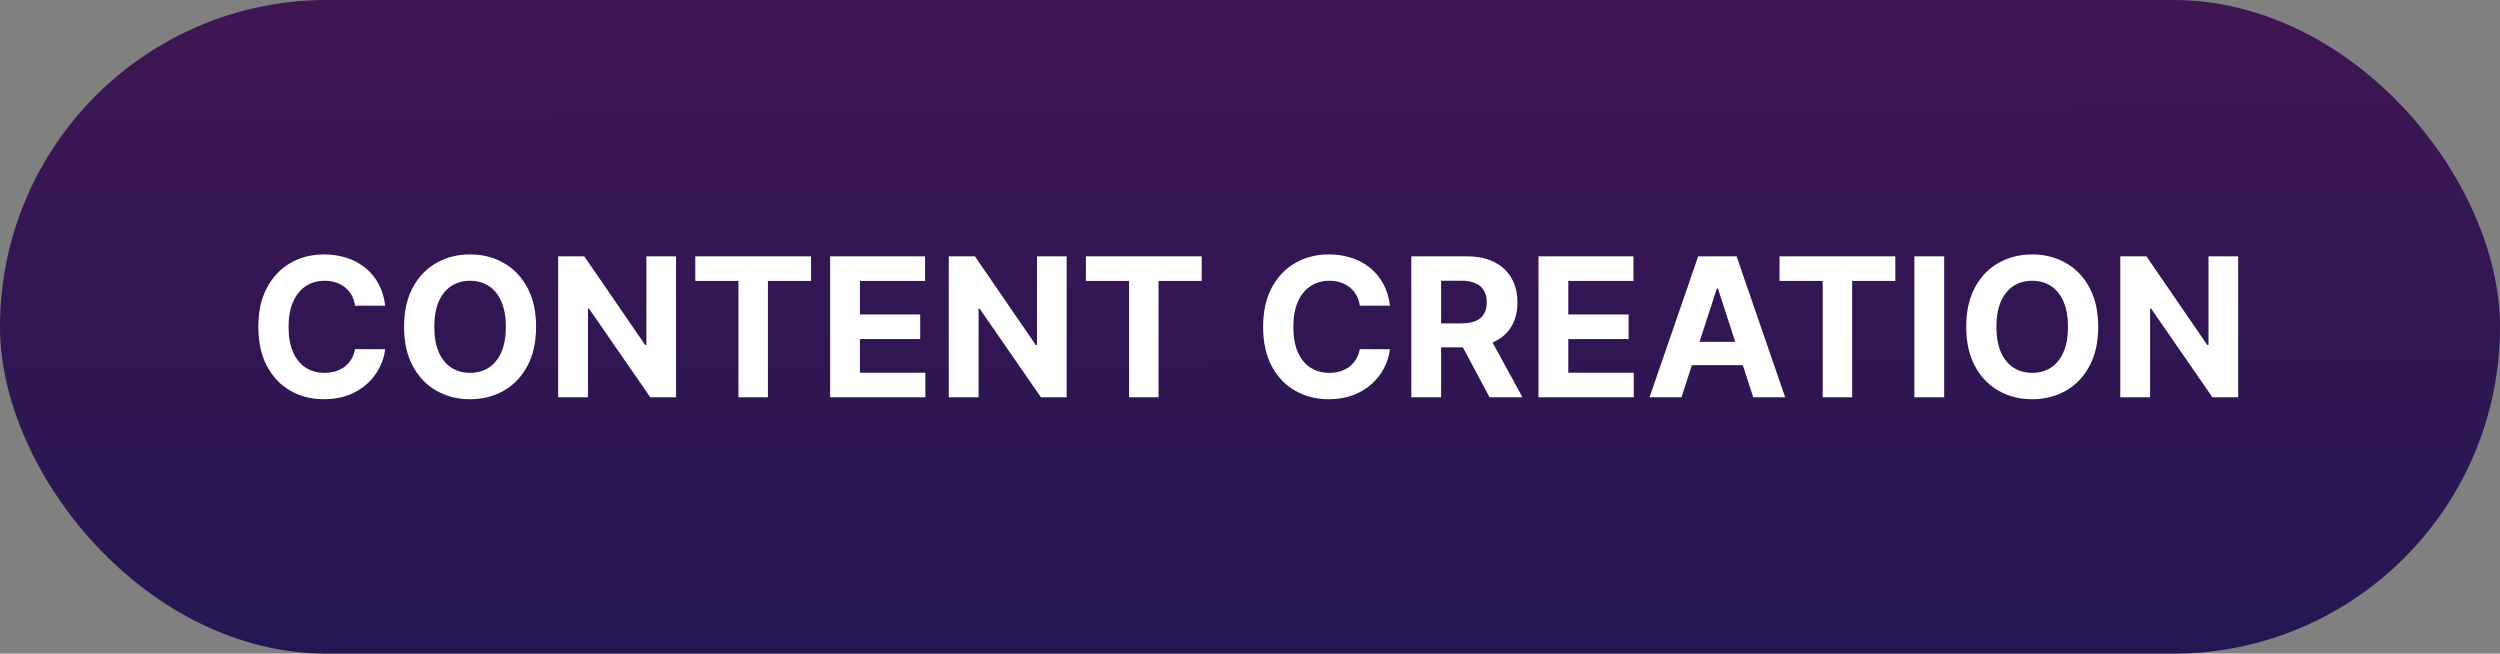
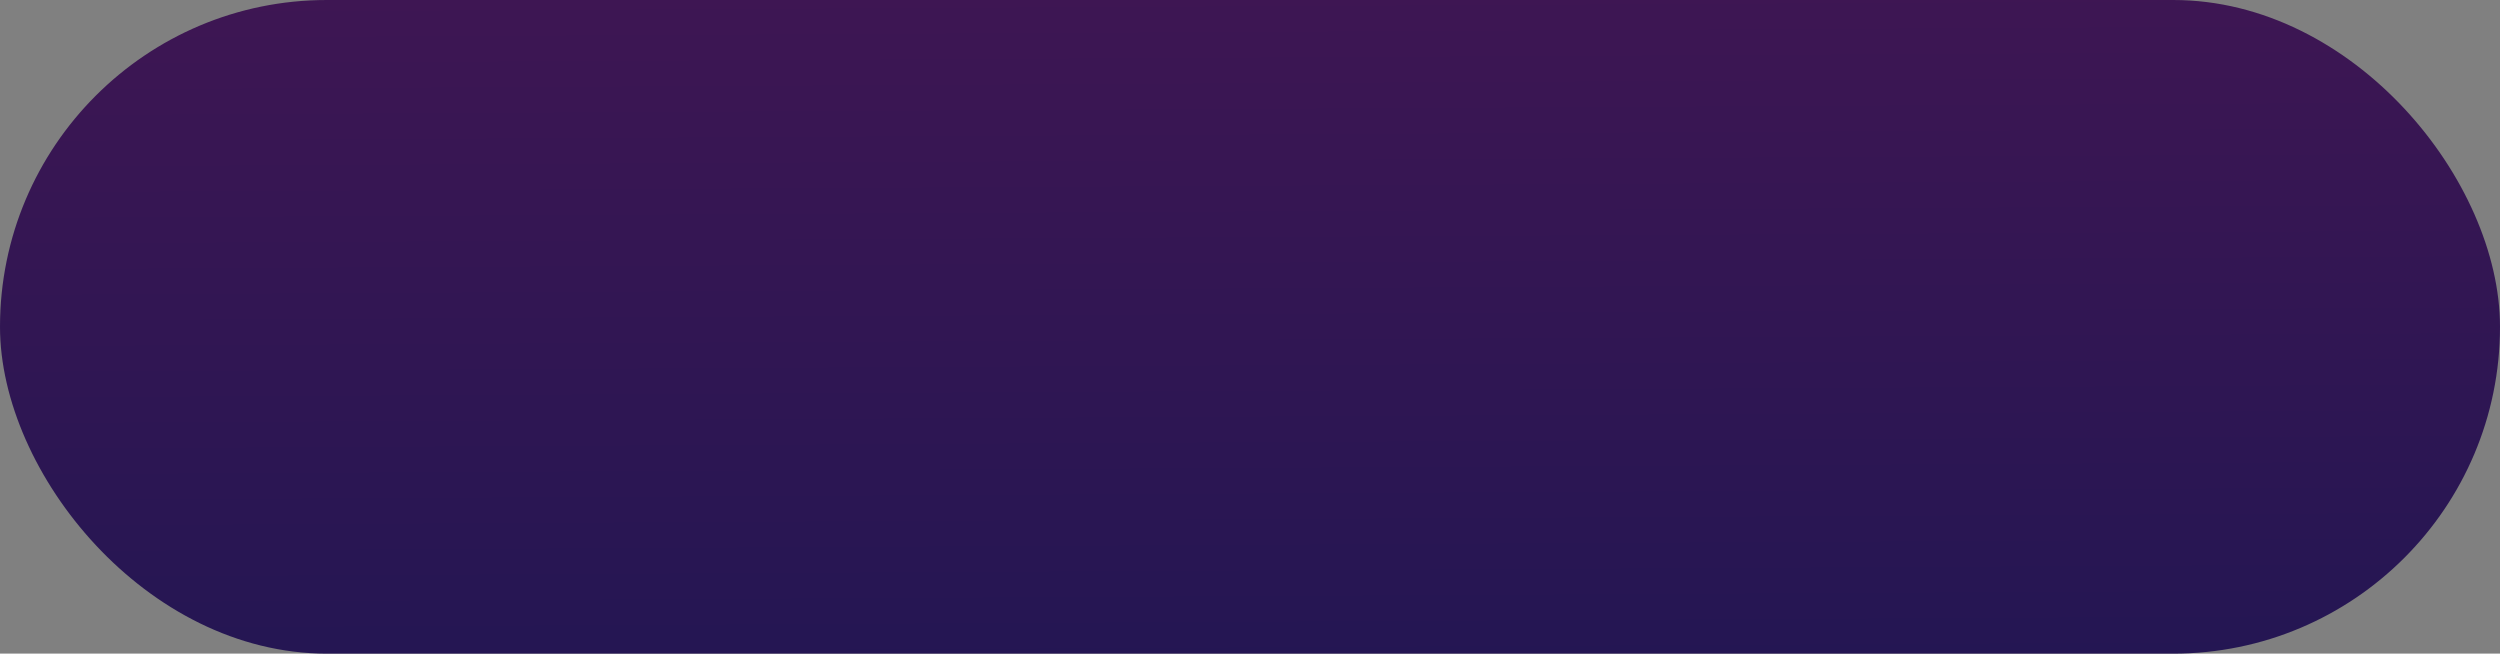
<svg xmlns="http://www.w3.org/2000/svg" width="2838" height="742" viewBox="0 0 2838 742" fill="none">
  <rect x="0" y="0" width="2838" height="742" fill="#808080" stroke="none" />
  <rect width="2838" height="742" rx="371" fill="url(#paint0_linear_439_14)" />
-   <path d="M437.27 347.016H403.051C402.426 342.589 401.15 338.656 399.223 335.219C397.296 331.729 394.822 328.76 391.801 326.312C388.78 323.865 385.29 321.99 381.332 320.687C377.426 319.385 373.181 318.734 368.598 318.734C360.316 318.734 353.103 320.792 346.957 324.906C340.811 328.969 336.046 334.906 332.66 342.719C329.275 350.479 327.582 359.906 327.582 371C327.582 382.406 329.275 391.99 332.66 399.75C336.098 407.51 340.889 413.37 347.035 417.328C353.181 421.286 360.29 423.266 368.363 423.266C372.895 423.266 377.087 422.667 380.941 421.469C384.848 420.271 388.311 418.526 391.332 416.234C394.353 413.891 396.853 411.052 398.832 407.719C400.863 404.385 402.27 400.583 403.051 396.312L437.27 396.469C436.384 403.812 434.171 410.896 430.629 417.719C427.139 424.49 422.426 430.557 416.488 435.922C410.603 441.234 403.572 445.453 395.395 448.578C387.27 451.651 378.077 453.187 367.816 453.187C353.546 453.187 340.785 449.958 329.535 443.5C318.337 437.042 309.483 427.693 302.973 415.453C296.514 403.214 293.285 388.396 293.285 371C293.285 353.552 296.566 338.708 303.129 326.469C309.691 314.229 318.598 304.906 329.848 298.5C341.098 292.042 353.754 288.812 367.816 288.812C377.087 288.812 385.681 290.115 393.598 292.719C401.566 295.323 408.624 299.125 414.77 304.125C420.915 309.073 425.915 315.141 429.77 322.328C433.676 329.516 436.176 337.745 437.27 347.016ZM608.559 371C608.559 388.448 605.251 403.292 598.637 415.531C592.074 427.771 583.116 437.12 571.762 443.578C560.46 449.984 547.751 453.187 533.637 453.187C519.418 453.187 506.658 449.958 495.355 443.5C484.053 437.042 475.121 427.693 468.559 415.453C461.996 403.214 458.715 388.396 458.715 371C458.715 353.552 461.996 338.708 468.559 326.469C475.121 314.229 484.053 304.906 495.355 298.5C506.658 292.042 519.418 288.812 533.637 288.812C547.751 288.812 560.46 292.042 571.762 298.5C583.116 304.906 592.074 314.229 598.637 326.469C605.251 338.708 608.559 353.552 608.559 371ZM574.262 371C574.262 359.698 572.569 350.167 569.184 342.406C565.85 334.646 561.137 328.76 555.043 324.75C548.949 320.74 541.814 318.734 533.637 318.734C525.46 318.734 518.324 320.74 512.23 324.75C506.137 328.76 501.397 334.646 498.012 342.406C494.678 350.167 493.012 359.698 493.012 371C493.012 382.302 494.678 391.833 498.012 399.594C501.397 407.354 506.137 413.24 512.23 417.25C518.324 421.26 525.46 423.266 533.637 423.266C541.814 423.266 548.949 421.26 555.043 417.25C561.137 413.24 565.85 407.354 569.184 399.594C572.569 391.833 574.262 382.302 574.262 371ZM767.445 291V451H738.227L668.617 350.297H667.445V451H633.617V291H663.305L732.367 391.625H733.773V291H767.445ZM789.301 318.891V291H920.707V318.891H871.723V451H838.285V318.891H789.301ZM942.348 451V291H1050.16V318.891H976.176V357.016H1044.61V384.906H976.176V423.109H1050.47V451H942.348ZM1210.88 291V451H1181.66L1112.05 350.297H1110.88V451H1077.05V291H1106.74L1175.8 391.625H1177.21V291H1210.88ZM1232.74 318.891V291H1364.14V318.891H1315.16V451H1281.72V318.891H1232.74ZM1577.87 347.016H1543.66C1543.03 342.589 1541.76 338.656 1539.83 335.219C1537.9 331.729 1535.43 328.76 1532.41 326.312C1529.39 323.865 1525.9 321.99 1521.94 320.687C1518.03 319.385 1513.79 318.734 1509.2 318.734C1500.92 318.734 1493.71 320.792 1487.56 324.906C1481.42 328.969 1476.65 334.906 1473.27 342.719C1469.88 350.479 1468.19 359.906 1468.19 371C1468.19 382.406 1469.88 391.99 1473.27 399.75C1476.7 407.51 1481.49 413.37 1487.64 417.328C1493.79 421.286 1500.9 423.266 1508.97 423.266C1513.5 423.266 1517.69 422.667 1521.55 421.469C1525.45 420.271 1528.92 418.526 1531.94 416.234C1534.96 413.891 1537.46 411.052 1539.44 407.719C1541.47 404.385 1542.88 400.583 1543.66 396.312L1577.87 396.469C1576.99 403.812 1574.78 410.896 1571.23 417.719C1567.74 424.49 1563.03 430.557 1557.09 435.922C1551.21 441.234 1544.18 445.453 1536 448.578C1527.88 451.651 1518.68 453.187 1508.42 453.187C1494.15 453.187 1481.39 449.958 1470.14 443.5C1458.94 437.042 1450.09 427.693 1443.58 415.453C1437.12 403.214 1433.89 388.396 1433.89 371C1433.89 353.552 1437.17 338.708 1443.73 326.469C1450.3 314.229 1459.2 304.906 1470.45 298.5C1481.7 292.042 1494.36 288.812 1508.42 288.812C1517.69 288.812 1526.29 290.115 1534.2 292.719C1542.17 295.323 1549.23 299.125 1555.38 304.125C1561.52 309.073 1566.52 315.141 1570.38 322.328C1574.28 329.516 1576.78 337.745 1577.87 347.016ZM1602.13 451V291H1665.26C1677.34 291 1687.65 293.161 1696.2 297.484C1704.79 301.755 1711.33 307.823 1715.8 315.688C1720.34 323.5 1722.6 332.693 1722.6 343.266C1722.6 353.891 1720.31 363.031 1715.73 370.687C1711.14 378.292 1704.5 384.125 1695.8 388.187C1687.16 392.25 1676.69 394.281 1664.4 394.281H1622.13V367.094H1658.93C1665.39 367.094 1670.75 366.208 1675.02 364.438C1679.29 362.667 1682.47 360.01 1684.55 356.469C1686.69 352.927 1687.76 348.526 1687.76 343.266C1687.76 337.953 1686.69 333.474 1684.55 329.828C1682.47 326.182 1679.27 323.422 1674.95 321.547C1670.67 319.62 1665.28 318.656 1658.77 318.656H1635.96V451H1602.13ZM1688.54 378.188L1728.3 451H1690.96L1652.05 378.188H1688.54ZM1746.51 451V291H1854.32V318.891H1780.34V357.016H1848.77V384.906H1780.34V423.109H1854.63V451H1746.51ZM1908.79 451H1872.54L1927.78 291H1971.37L2026.53 451H1990.28L1950.2 327.562H1948.95L1908.79 451ZM1906.53 388.109H1992.15V414.516H1906.53V388.109ZM2020.14 318.891V291H2151.55V318.891H2102.56V451H2069.13V318.891H2020.14ZM2207.02 291V451H2173.19V291H2207.02ZM2381.88 371C2381.88 388.448 2378.57 403.292 2371.96 415.531C2365.39 427.771 2356.44 437.12 2345.08 443.578C2333.78 449.984 2321.07 453.187 2306.96 453.187C2292.74 453.187 2279.98 449.958 2268.68 443.5C2257.37 437.042 2248.44 427.693 2241.88 415.453C2235.32 403.214 2232.04 388.396 2232.04 371C2232.04 353.552 2235.32 338.708 2241.88 326.469C2248.44 314.229 2257.37 304.906 2268.68 298.5C2279.98 292.042 2292.74 288.812 2306.96 288.812C2321.07 288.812 2333.78 292.042 2345.08 298.5C2356.44 304.906 2365.39 314.229 2371.96 326.469C2378.57 338.708 2381.88 353.552 2381.88 371ZM2347.58 371C2347.58 359.698 2345.89 350.167 2342.5 342.406C2339.17 334.646 2334.46 328.76 2328.36 324.75C2322.27 320.74 2315.13 318.734 2306.96 318.734C2298.78 318.734 2291.64 320.74 2285.55 324.75C2279.46 328.76 2274.72 334.646 2271.33 342.406C2268 350.167 2266.33 359.698 2266.33 371C2266.33 382.302 2268 391.833 2271.33 399.594C2274.72 407.354 2279.46 413.24 2285.55 417.25C2291.64 421.26 2298.78 423.266 2306.96 423.266C2315.13 423.266 2322.27 421.26 2328.36 417.25C2334.46 413.24 2339.17 407.354 2342.5 399.594C2345.89 391.833 2347.58 382.302 2347.58 371ZM2540.77 291V451H2511.55L2441.94 350.297H2440.77V451H2406.94V291H2436.63L2505.69 391.625H2507.09V291H2540.77Z" fill="white" />
  <defs>
    <linearGradient id="paint0_linear_439_14" x1="0" y1="0" x2="3.975" y2="756.883" gradientUnits="userSpaceOnUse">
      <stop stop-color="#3E1653" />
      <stop offset="1" stop-color="#241653" />
    </linearGradient>
  </defs>
</svg>